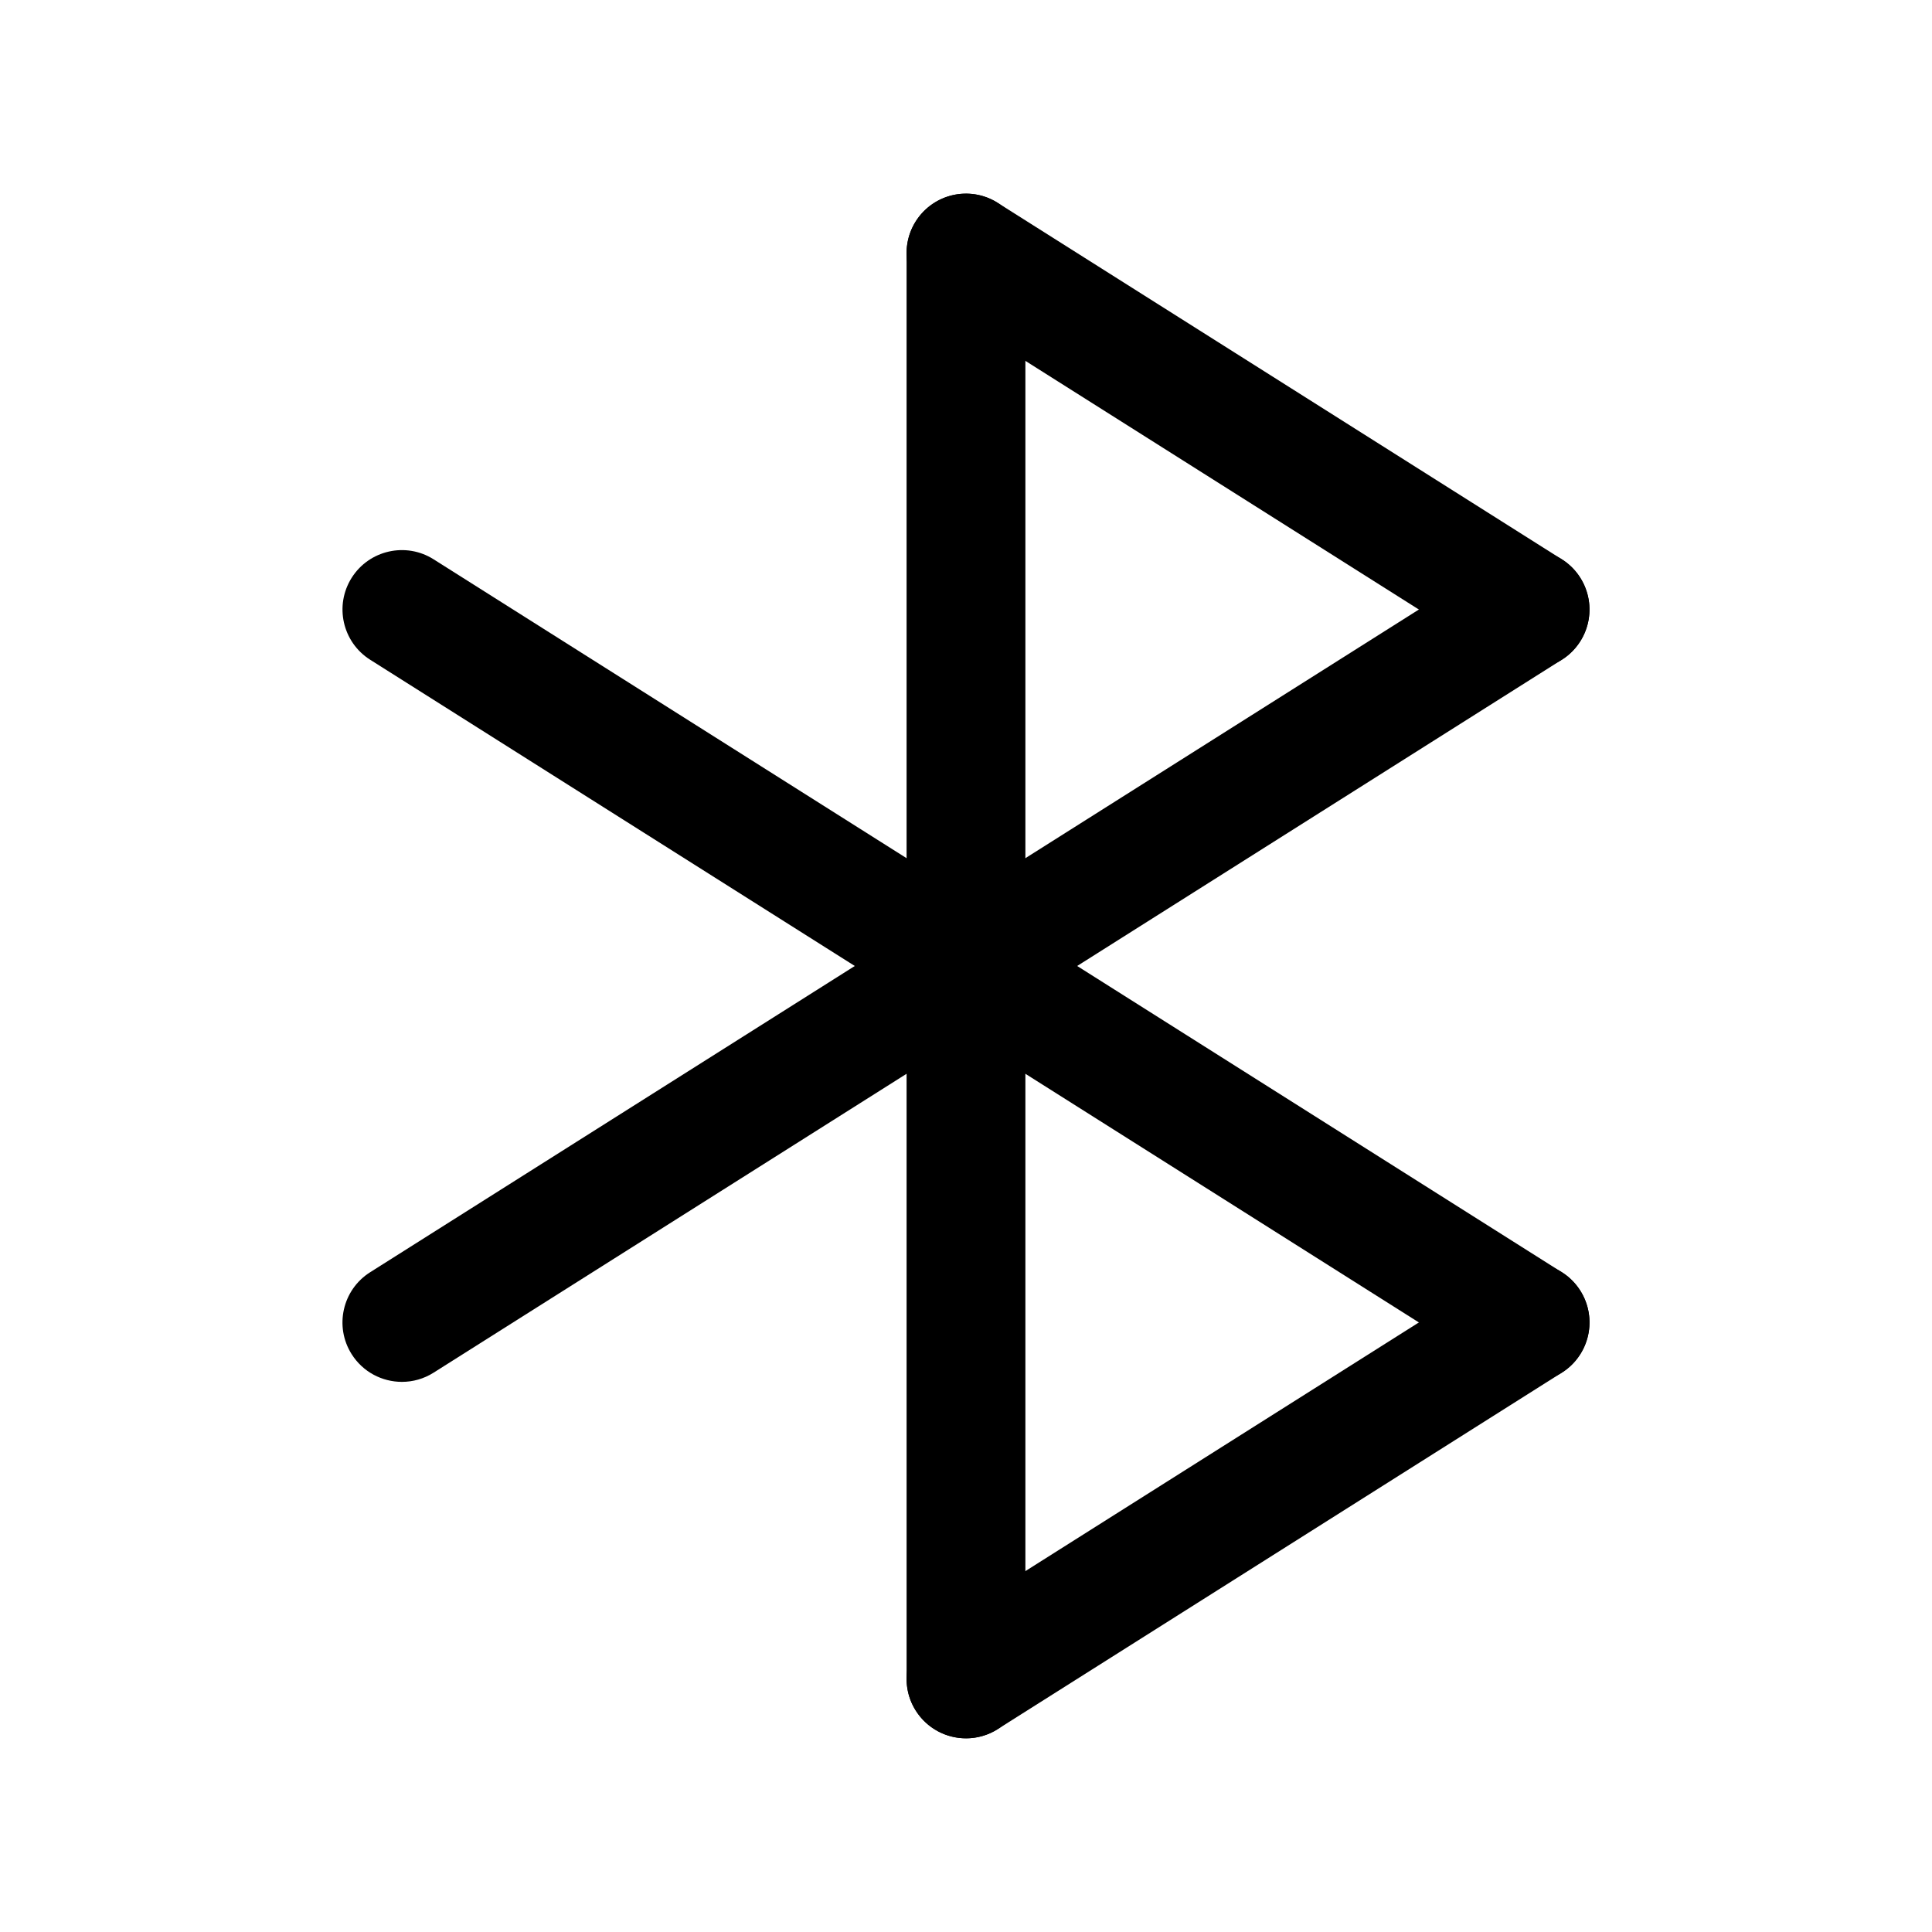
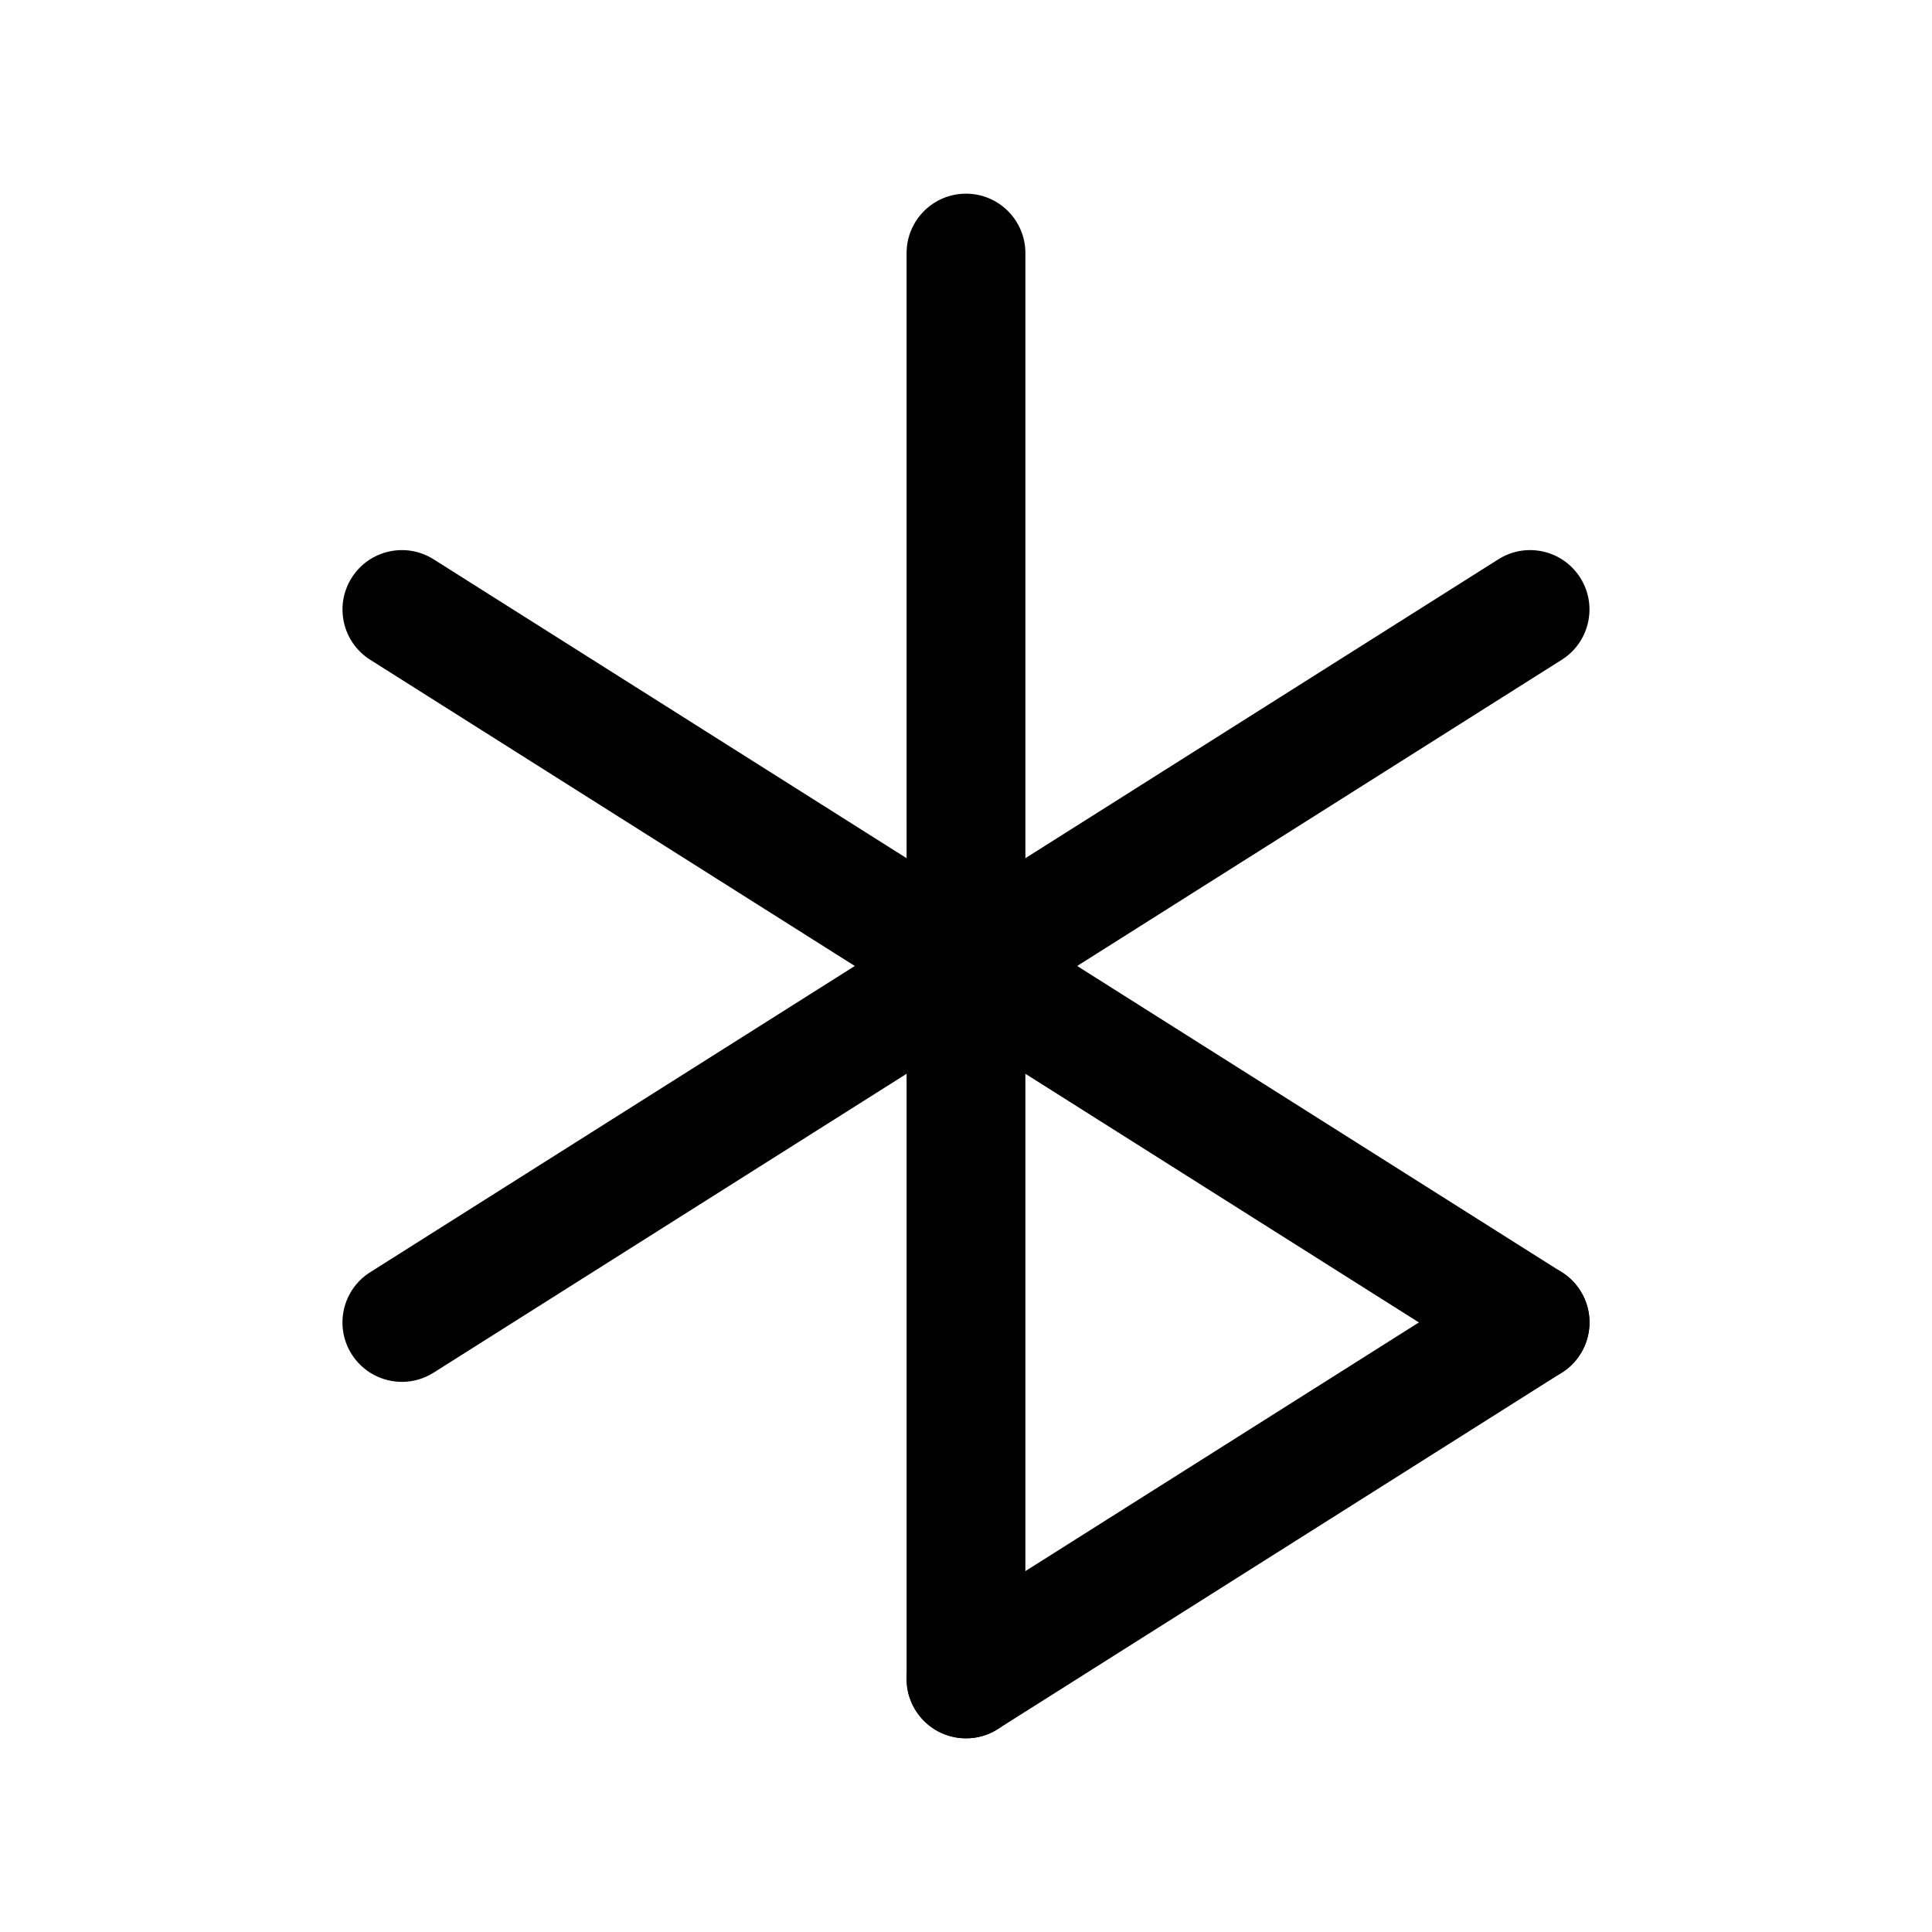
<svg xmlns="http://www.w3.org/2000/svg" fill="#000000" width="800px" height="800px" version="1.1" viewBox="144 144 512 512">
  <g>
    <path d="m549.47 510.21c-2.875 0-5.785-0.789-8.391-2.441l-298.98-188.93c-7.352-4.644-9.539-14.367-4.902-21.719 4.652-7.352 14.375-9.547 21.719-4.894l298.98 188.93c7.352 4.644 9.539 14.367 4.902 21.719-3 4.746-8.109 7.336-13.328 7.336z" />
    <path d="m250.52 510.21c-5.227 0-10.328-2.59-13.328-7.336-4.644-7.352-2.449-17.074 4.902-21.719l298.98-188.93c7.359-4.652 17.074-2.465 21.719 4.894 4.644 7.352 2.449 17.074-4.902 21.719l-298.98 188.93c-2.606 1.652-5.516 2.441-8.391 2.441z" />
    <path d="m400.02 604.67c-5.227 0-10.328-2.59-13.328-7.336-4.644-7.352-2.449-17.074 4.902-21.719l149.49-94.465c7.359-4.652 17.074-2.457 21.719 4.894s2.449 17.074-4.902 21.719l-149.49 94.465c-2.606 1.652-5.519 2.441-8.391 2.441z" />
-     <path d="m549.47 321.28c-2.875 0-5.785-0.789-8.391-2.441l-149.49-94.465c-7.352-4.644-9.539-14.367-4.902-21.719 4.644-7.359 14.375-9.555 21.719-4.894l149.49 94.465c7.352 4.644 9.539 14.367 4.902 21.719-3 4.746-8.109 7.336-13.328 7.336z" />
    <path d="m400 604.67c-8.691 0-15.742-7.055-15.742-15.742l-0.004-377.86c0-8.691 7.055-15.742 15.742-15.742 8.691 0 15.742 7.055 15.742 15.742v377.86c0.004 8.691-7.051 15.746-15.738 15.746z" />
  </g>
</svg>